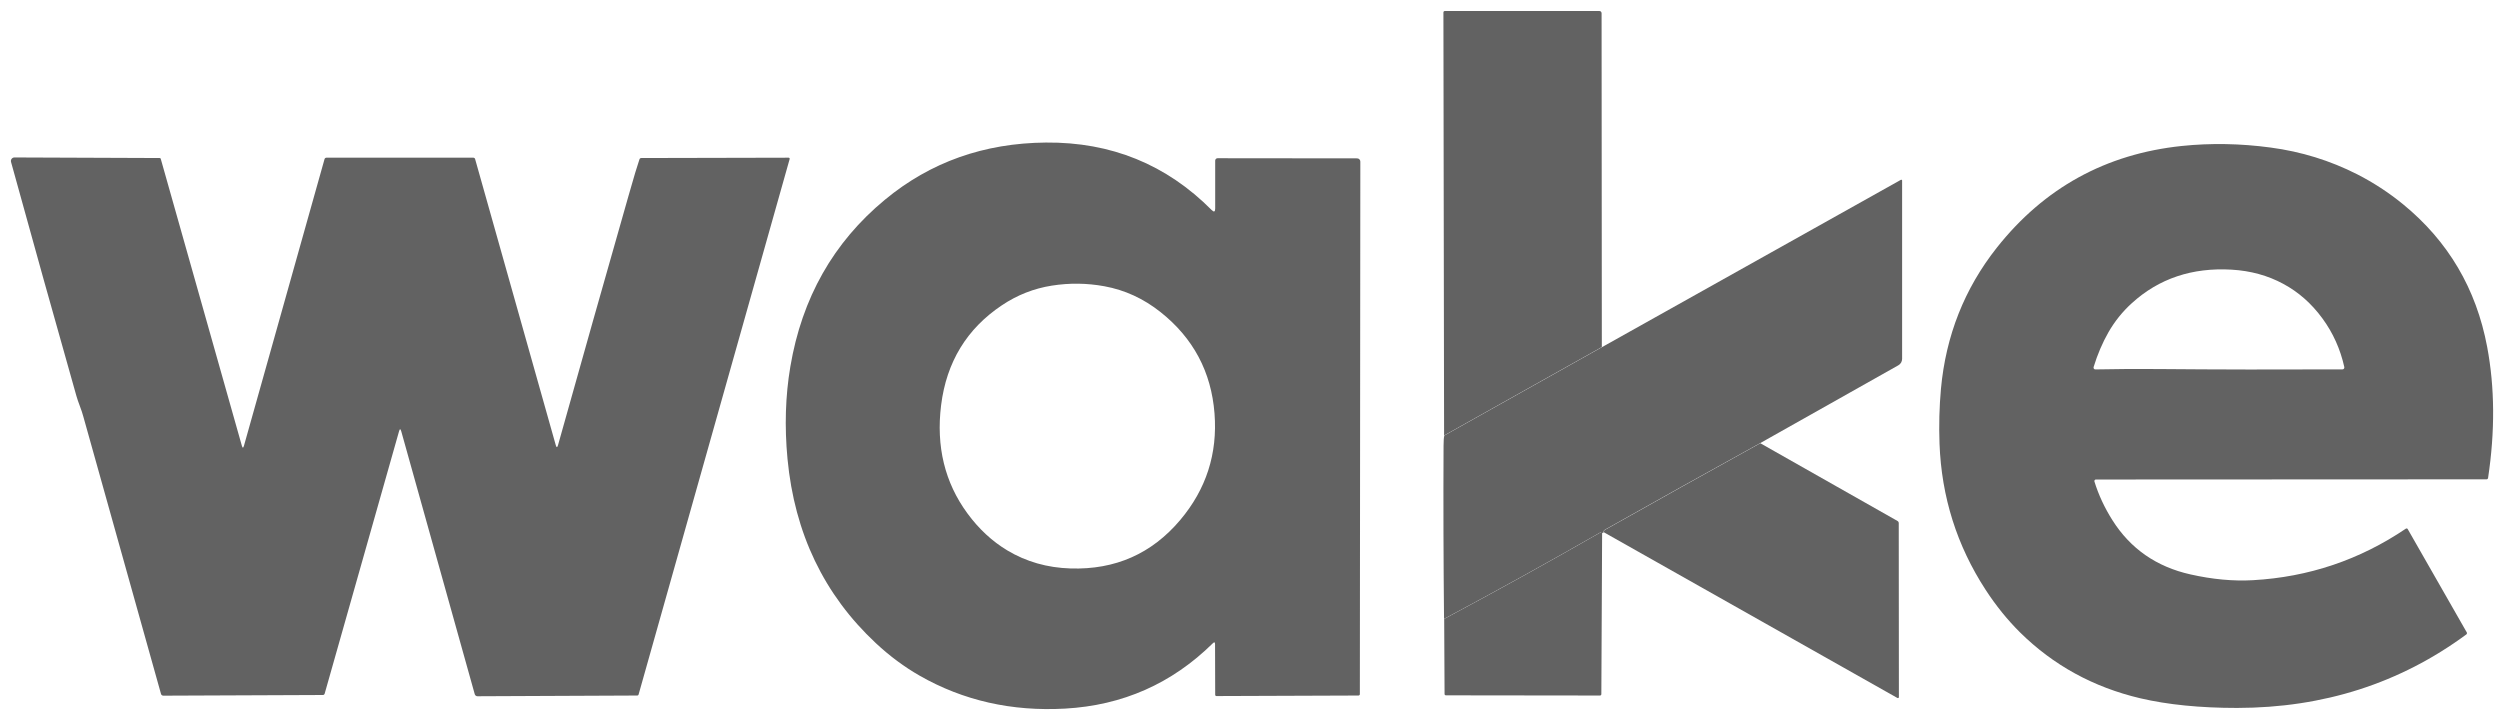
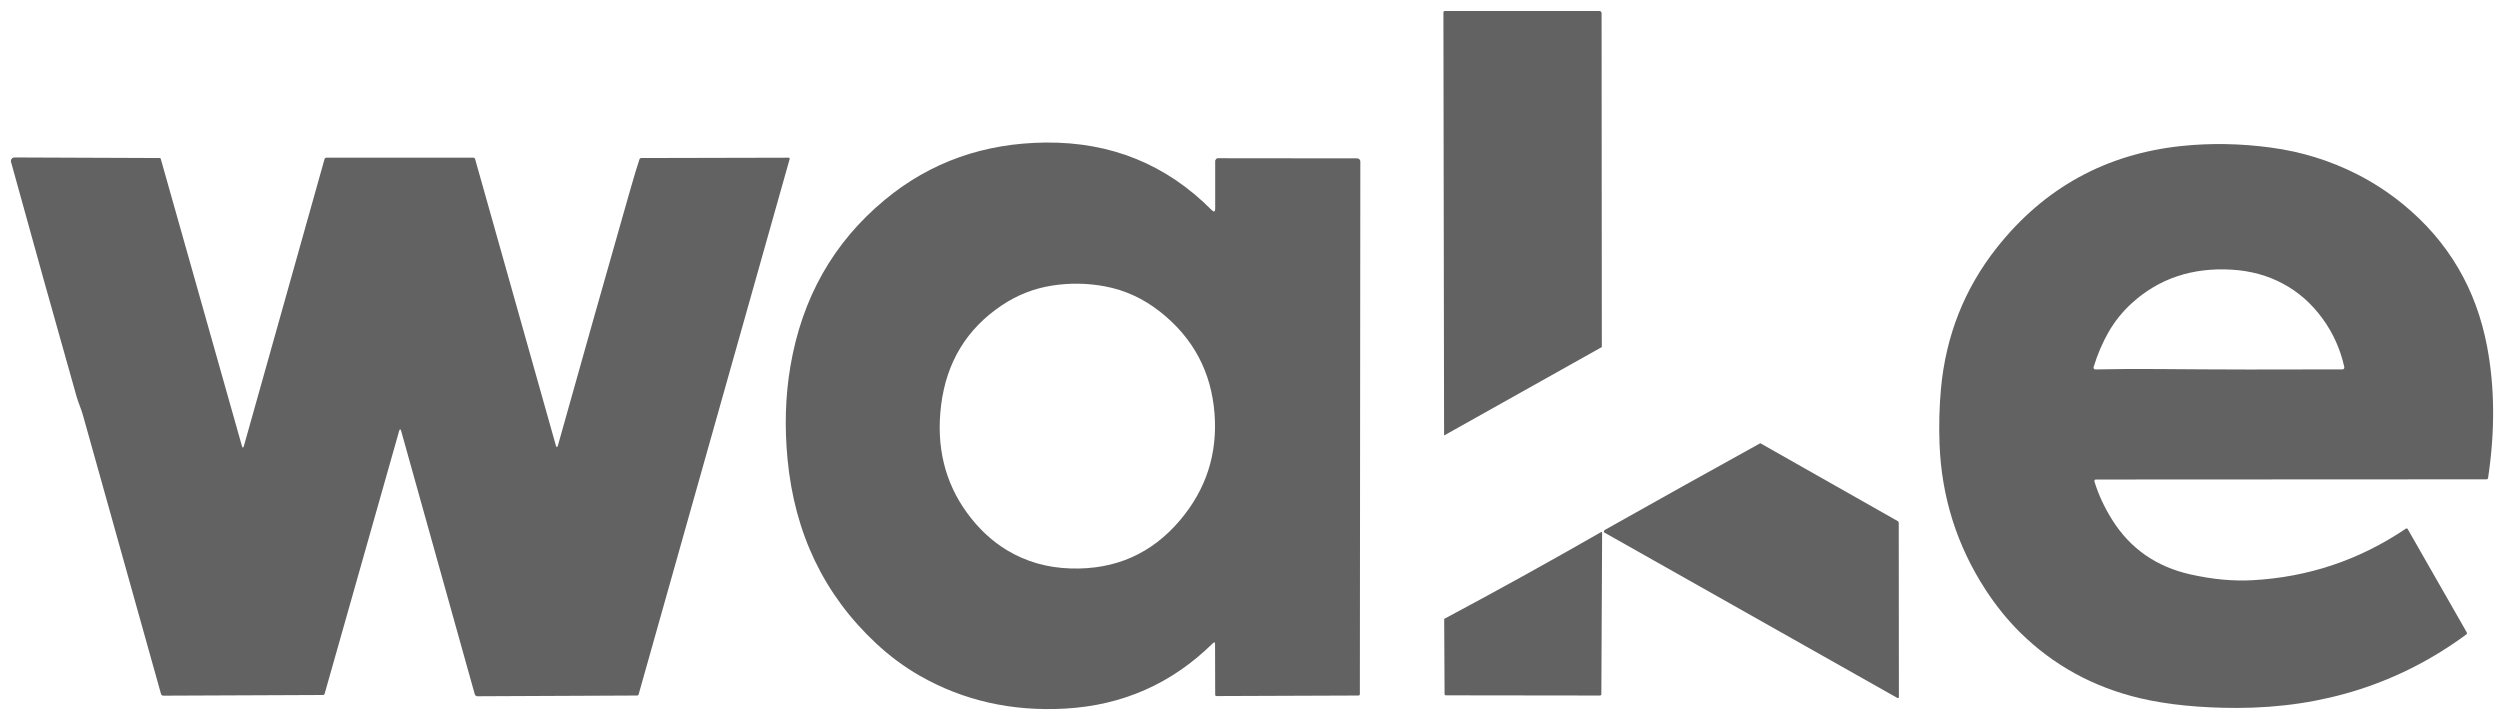
<svg xmlns="http://www.w3.org/2000/svg" width="52" height="15" viewBox="0 0 52 15" fill="none">
  <path d="M33.318 7.219L30.037 9.058L30.023 0.258C30.023 0.25 30.026 0.243 30.032 0.237C30.037 0.232 30.045 0.229 30.052 0.229H33.267C33.279 0.229 33.291 0.233 33.3 0.242C33.308 0.251 33.313 0.263 33.313 0.275L33.318 7.219Z" fill="#626262" />
-   <path d="M25.273 13.4C25.273 13.356 25.257 13.349 25.226 13.381C24.375 14.219 23.351 14.672 22.154 14.739C21.046 14.801 20.038 14.573 19.132 14.056C18.811 13.873 18.506 13.647 18.217 13.377C17.139 12.37 16.527 11.092 16.38 9.544C16.317 8.875 16.336 8.236 16.439 7.627C16.68 6.197 17.336 5.039 18.408 4.153C19.352 3.372 20.468 2.976 21.755 2.965C23.111 2.953 24.26 3.421 25.201 4.367C25.251 4.418 25.276 4.407 25.276 4.336V3.339C25.276 3.327 25.282 3.314 25.291 3.305C25.3 3.296 25.312 3.291 25.325 3.291L28.229 3.294C28.247 3.294 28.264 3.301 28.276 3.314C28.288 3.326 28.295 3.343 28.295 3.361L28.285 14.438C28.285 14.446 28.282 14.453 28.276 14.459C28.271 14.464 28.263 14.467 28.256 14.467L25.302 14.478C25.295 14.478 25.288 14.475 25.284 14.471C25.279 14.466 25.276 14.459 25.276 14.453L25.273 13.4ZM20.953 11.449C21.345 11.684 21.784 11.809 22.268 11.824C23.197 11.853 23.957 11.517 24.548 10.817C25.089 10.176 25.327 9.437 25.262 8.6C25.195 7.736 24.821 7.033 24.14 6.492C23.786 6.211 23.397 6.032 22.971 5.954C22.609 5.888 22.245 5.883 21.878 5.941C21.504 6 21.158 6.136 20.839 6.35C20.108 6.839 19.687 7.532 19.575 8.428C19.469 9.286 19.651 10.036 20.122 10.678C20.36 11.003 20.638 11.26 20.953 11.449Z" fill="#626262" />
+   <path d="M25.273 13.4C25.273 13.356 25.257 13.349 25.226 13.381C24.375 14.219 23.351 14.672 22.154 14.739C21.046 14.801 20.038 14.573 19.132 14.056C18.811 13.873 18.506 13.647 18.217 13.377C17.139 12.37 16.527 11.092 16.38 9.544C16.317 8.875 16.336 8.236 16.439 7.627C16.68 6.197 17.336 5.039 18.408 4.153C19.352 3.372 20.468 2.976 21.755 2.965C23.111 2.953 24.26 3.421 25.201 4.367C25.251 4.418 25.276 4.407 25.276 4.336V3.339C25.3 3.296 25.312 3.291 25.325 3.291L28.229 3.294C28.247 3.294 28.264 3.301 28.276 3.314C28.288 3.326 28.295 3.343 28.295 3.361L28.285 14.438C28.285 14.446 28.282 14.453 28.276 14.459C28.271 14.464 28.263 14.467 28.256 14.467L25.302 14.478C25.295 14.478 25.288 14.475 25.284 14.471C25.279 14.466 25.276 14.459 25.276 14.453L25.273 13.4ZM20.953 11.449C21.345 11.684 21.784 11.809 22.268 11.824C23.197 11.853 23.957 11.517 24.548 10.817C25.089 10.176 25.327 9.437 25.262 8.6C25.195 7.736 24.821 7.033 24.14 6.492C23.786 6.211 23.397 6.032 22.971 5.954C22.609 5.888 22.245 5.883 21.878 5.941C21.504 6 21.158 6.136 20.839 6.35C20.108 6.839 19.687 7.532 19.575 8.428C19.469 9.286 19.651 10.036 20.122 10.678C20.36 11.003 20.638 11.26 20.953 11.449Z" fill="#626262" />
  <path d="M43.564 10.015C43.65 10.293 43.775 10.562 43.939 10.821C44.314 11.414 44.856 11.79 45.563 11.948C46.02 12.051 46.453 12.091 46.861 12.068C48.02 12.003 49.08 11.646 50.042 10.996C50.045 10.994 50.049 10.993 50.053 10.992C50.056 10.992 50.06 10.992 50.064 10.992C50.067 10.993 50.071 10.995 50.074 10.997C50.077 10.999 50.079 11.002 50.081 11.006L51.309 13.154C51.313 13.161 51.314 13.169 51.312 13.177C51.311 13.184 51.306 13.191 51.3 13.196C49.92 14.213 48.331 14.723 46.533 14.725C45.761 14.725 45.089 14.658 44.517 14.524C43.542 14.294 42.709 13.837 42.017 13.154C41.755 12.894 41.516 12.599 41.3 12.267C40.703 11.349 40.383 10.336 40.342 9.229C40.328 8.842 40.338 8.461 40.372 8.085C40.474 6.981 40.861 6.004 41.532 5.154C42.518 3.908 43.801 3.202 45.382 3.036C45.982 2.974 46.599 2.984 47.23 3.069C47.867 3.154 48.466 3.339 49.029 3.625C49.368 3.798 49.686 4.006 49.983 4.248C50.923 5.017 51.506 6.006 51.733 7.215C51.892 8.062 51.898 8.97 51.752 9.941C51.751 9.949 51.747 9.956 51.741 9.962C51.735 9.967 51.727 9.97 51.719 9.97L43.594 9.974C43.589 9.974 43.584 9.975 43.58 9.977C43.575 9.979 43.572 9.983 43.569 9.987C43.566 9.991 43.564 9.995 43.563 10C43.562 10.005 43.563 10.01 43.564 10.015ZM44.876 7.676C46.127 7.687 47.409 7.689 48.724 7.683C48.73 7.683 48.735 7.682 48.74 7.679C48.746 7.677 48.75 7.673 48.754 7.669C48.758 7.664 48.76 7.659 48.761 7.653C48.763 7.648 48.763 7.642 48.762 7.636C48.679 7.262 48.527 6.923 48.304 6.62C48.079 6.313 47.808 6.074 47.492 5.904C47.17 5.73 46.812 5.632 46.419 5.609C45.598 5.561 44.906 5.793 44.342 6.306C44.148 6.482 43.986 6.684 43.855 6.912C43.73 7.132 43.627 7.373 43.547 7.635C43.545 7.641 43.545 7.647 43.546 7.653C43.547 7.659 43.55 7.665 43.553 7.669C43.557 7.674 43.562 7.678 43.567 7.681C43.573 7.683 43.579 7.685 43.585 7.684C44.028 7.675 44.459 7.672 44.876 7.676Z" fill="#626262" />
  <path d="M8.346 8.971C8.331 8.916 8.315 8.916 8.3 8.971L6.753 14.428C6.751 14.436 6.746 14.443 6.739 14.448C6.733 14.454 6.725 14.456 6.717 14.456L3.396 14.47C3.386 14.47 3.375 14.466 3.367 14.46C3.358 14.454 3.352 14.445 3.349 14.434C2.805 12.496 2.267 10.575 1.735 8.671C1.715 8.597 1.691 8.524 1.663 8.452C1.629 8.362 1.604 8.289 1.589 8.235C1.124 6.594 0.671 4.971 0.229 3.367C0.226 3.356 0.226 3.345 0.228 3.334C0.23 3.323 0.235 3.313 0.242 3.304C0.248 3.295 0.257 3.288 0.267 3.283C0.277 3.278 0.288 3.275 0.299 3.275L3.321 3.287C3.326 3.287 3.331 3.289 3.336 3.292C3.34 3.295 3.343 3.299 3.344 3.305L5.031 9.273C5.045 9.322 5.059 9.322 5.074 9.273L6.751 3.307C6.754 3.3 6.758 3.293 6.765 3.288C6.772 3.283 6.78 3.28 6.788 3.28H9.846C9.854 3.28 9.862 3.283 9.869 3.288C9.875 3.293 9.88 3.3 9.882 3.307L11.56 9.259C11.576 9.313 11.591 9.313 11.607 9.258C12.089 7.538 12.577 5.811 13.072 4.077C13.183 3.685 13.26 3.43 13.301 3.313C13.303 3.305 13.309 3.299 13.316 3.294C13.322 3.289 13.331 3.287 13.34 3.287L16.404 3.28C16.407 3.28 16.41 3.281 16.413 3.282C16.416 3.284 16.419 3.286 16.421 3.288C16.423 3.291 16.424 3.294 16.425 3.297C16.426 3.3 16.426 3.304 16.425 3.307L13.282 14.448C13.28 14.454 13.277 14.458 13.273 14.461C13.268 14.465 13.263 14.467 13.258 14.467L9.931 14.482C9.918 14.482 9.906 14.478 9.896 14.47C9.886 14.463 9.879 14.452 9.875 14.44L8.346 8.971Z" fill="#626262" />
-   <path d="M36.61 9.218C35.532 9.813 34.457 10.412 33.387 11.015C33.355 11.033 33.347 11.053 33.362 11.073C33.347 11.075 33.333 11.081 33.322 11.09C33.323 11.066 33.315 11.059 33.297 11.069C32.219 11.687 31.132 12.288 30.036 12.873C30.024 11.666 30.02 10.466 30.026 9.273C30.026 9.17 30.032 9.098 30.042 9.058L33.324 7.219L39.539 3.74C39.542 3.739 39.545 3.738 39.547 3.738C39.55 3.738 39.553 3.739 39.556 3.741C39.558 3.742 39.56 3.744 39.562 3.747C39.563 3.749 39.564 3.752 39.564 3.755V7.465C39.564 7.492 39.556 7.519 39.543 7.542C39.529 7.565 39.51 7.585 39.486 7.598L36.61 9.218Z" fill="#626262" />
  <path d="M36.614 9.219L39.469 10.837C39.476 10.841 39.483 10.848 39.487 10.855C39.491 10.863 39.494 10.871 39.494 10.88L39.497 14.5C39.497 14.503 39.496 14.507 39.494 14.51C39.493 14.513 39.49 14.516 39.487 14.518C39.484 14.519 39.48 14.52 39.477 14.52C39.473 14.52 39.469 14.519 39.466 14.518L33.367 11.075C33.352 11.053 33.36 11.034 33.392 11.016C34.462 10.414 35.536 9.814 36.614 9.219Z" fill="#626262" />
  <path d="M33.324 11.09L33.308 14.438C33.308 14.446 33.305 14.453 33.3 14.459C33.294 14.464 33.287 14.467 33.279 14.467L30.076 14.463C30.068 14.463 30.06 14.46 30.055 14.455C30.049 14.45 30.047 14.443 30.047 14.435L30.039 12.873C31.135 12.288 32.222 11.687 33.3 11.069C33.318 11.059 33.326 11.066 33.324 11.09Z" fill="#626262" />
</svg>